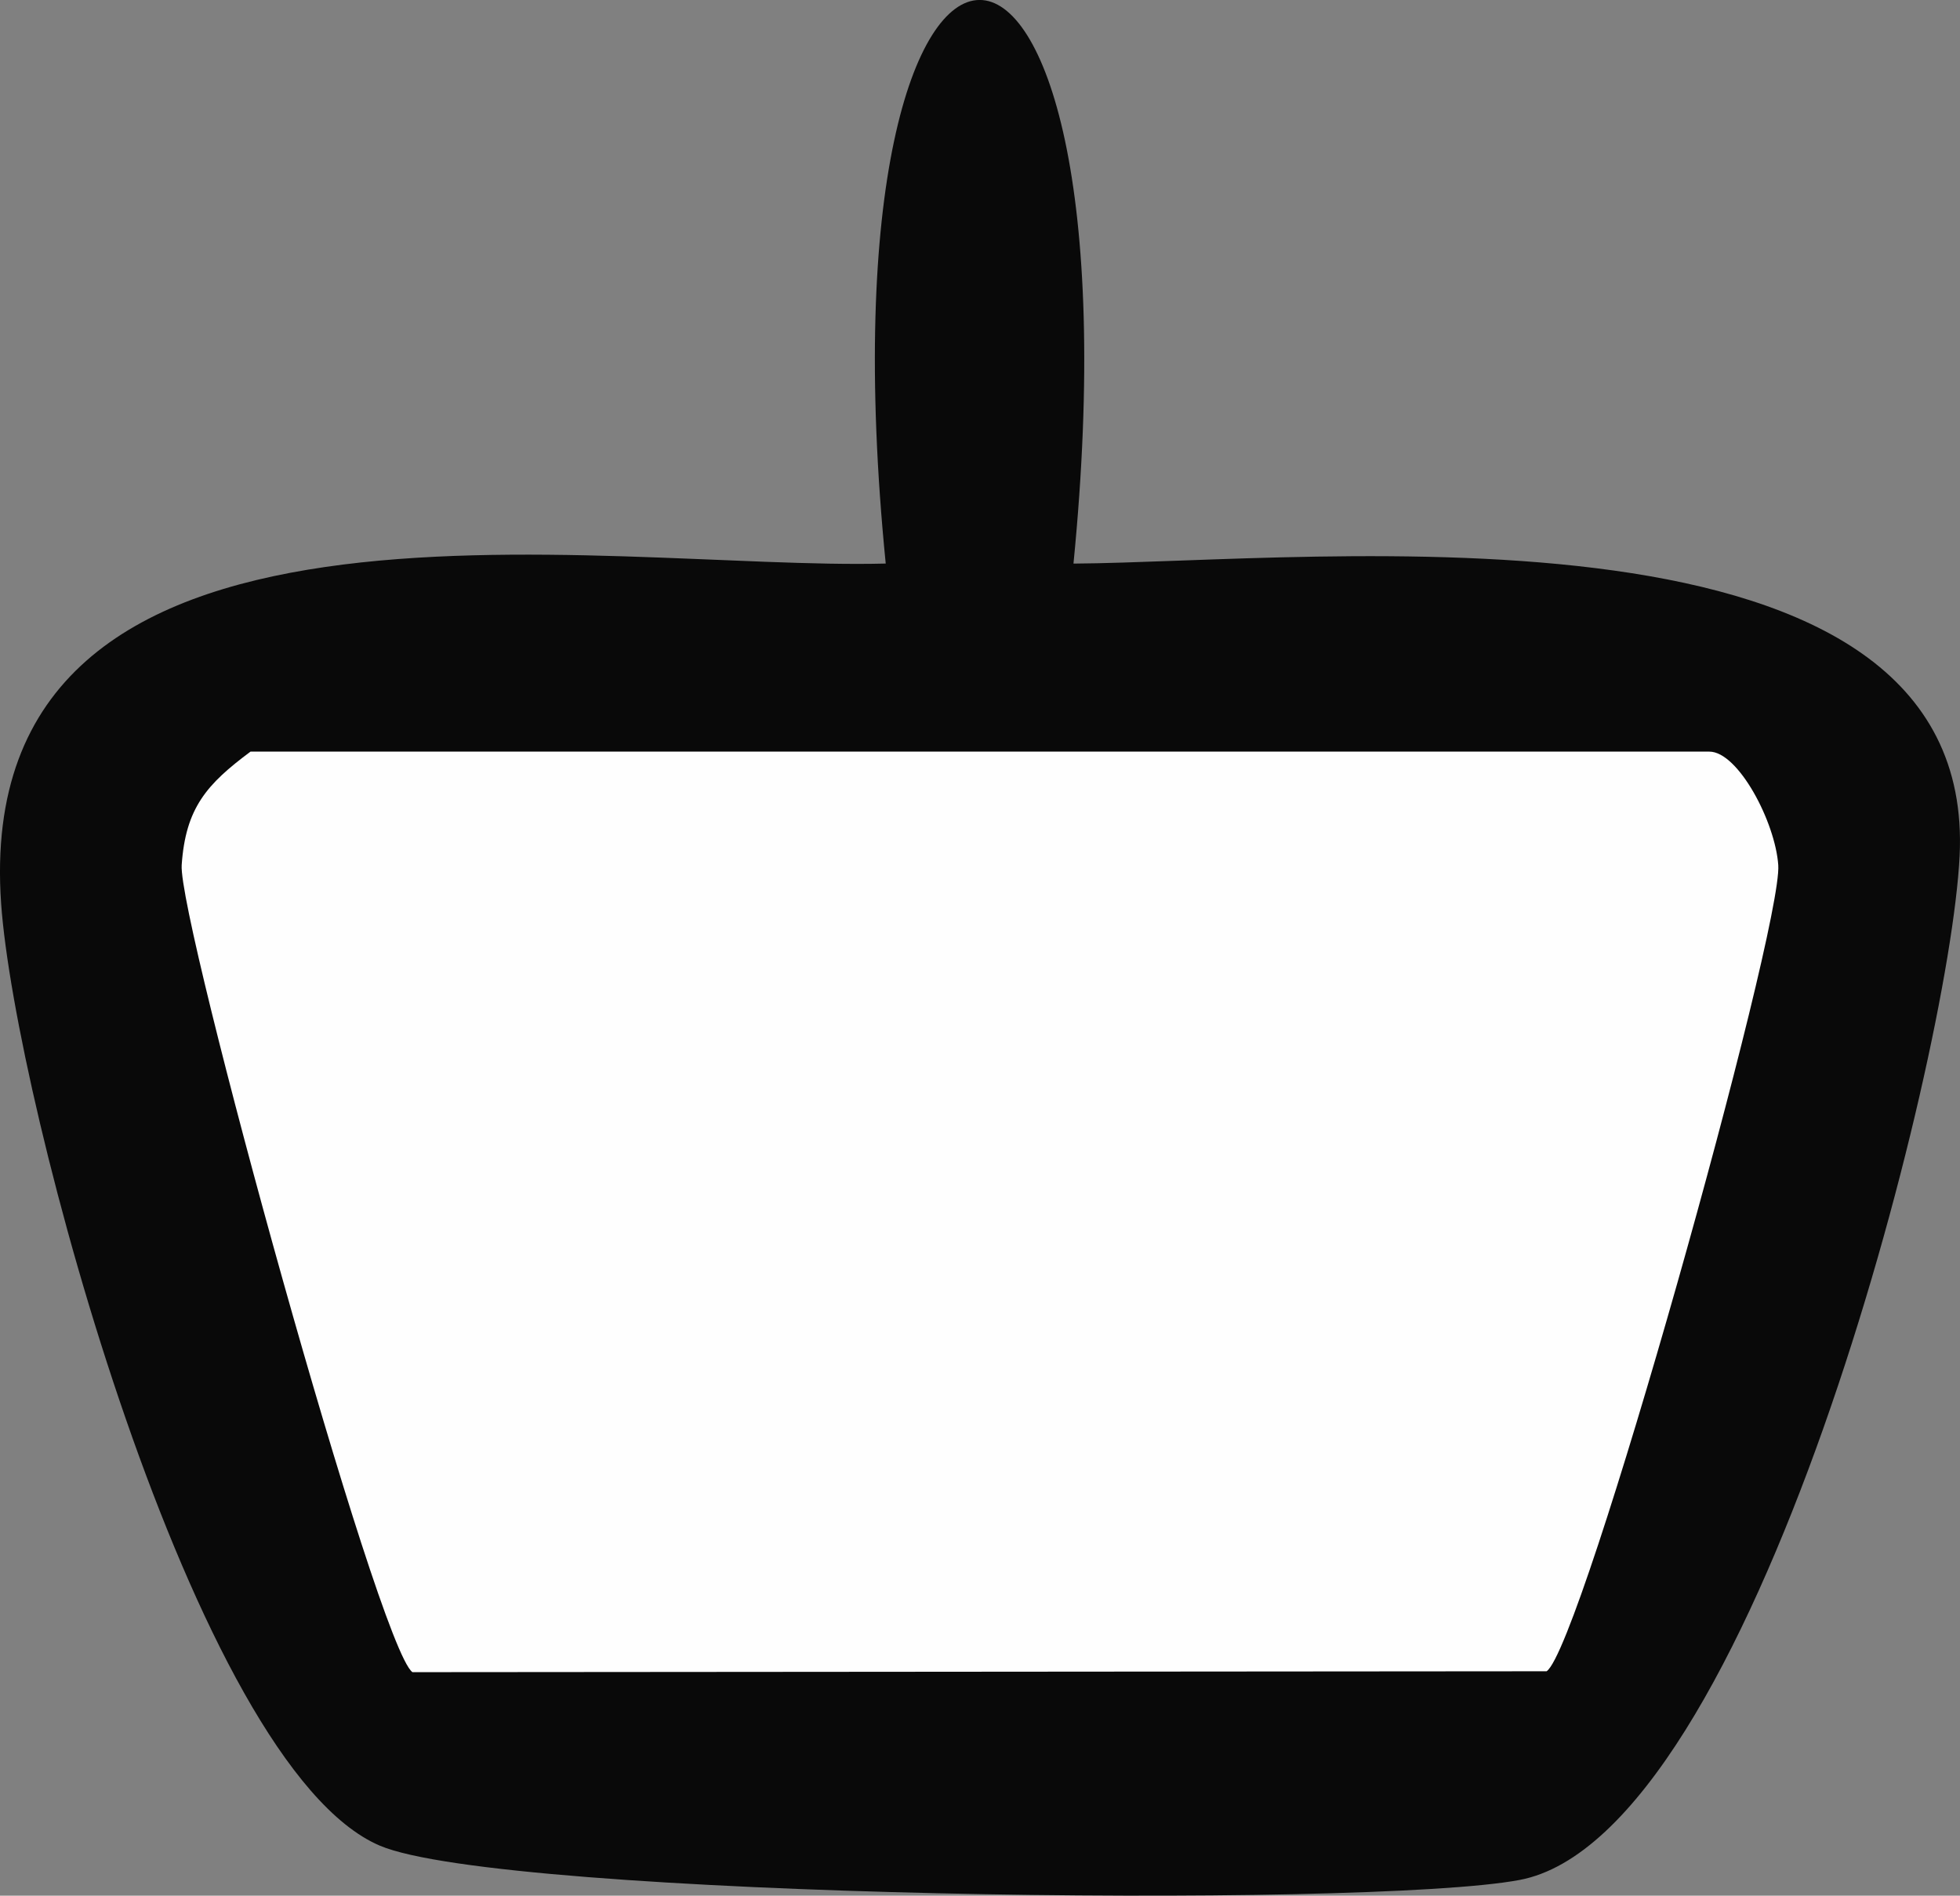
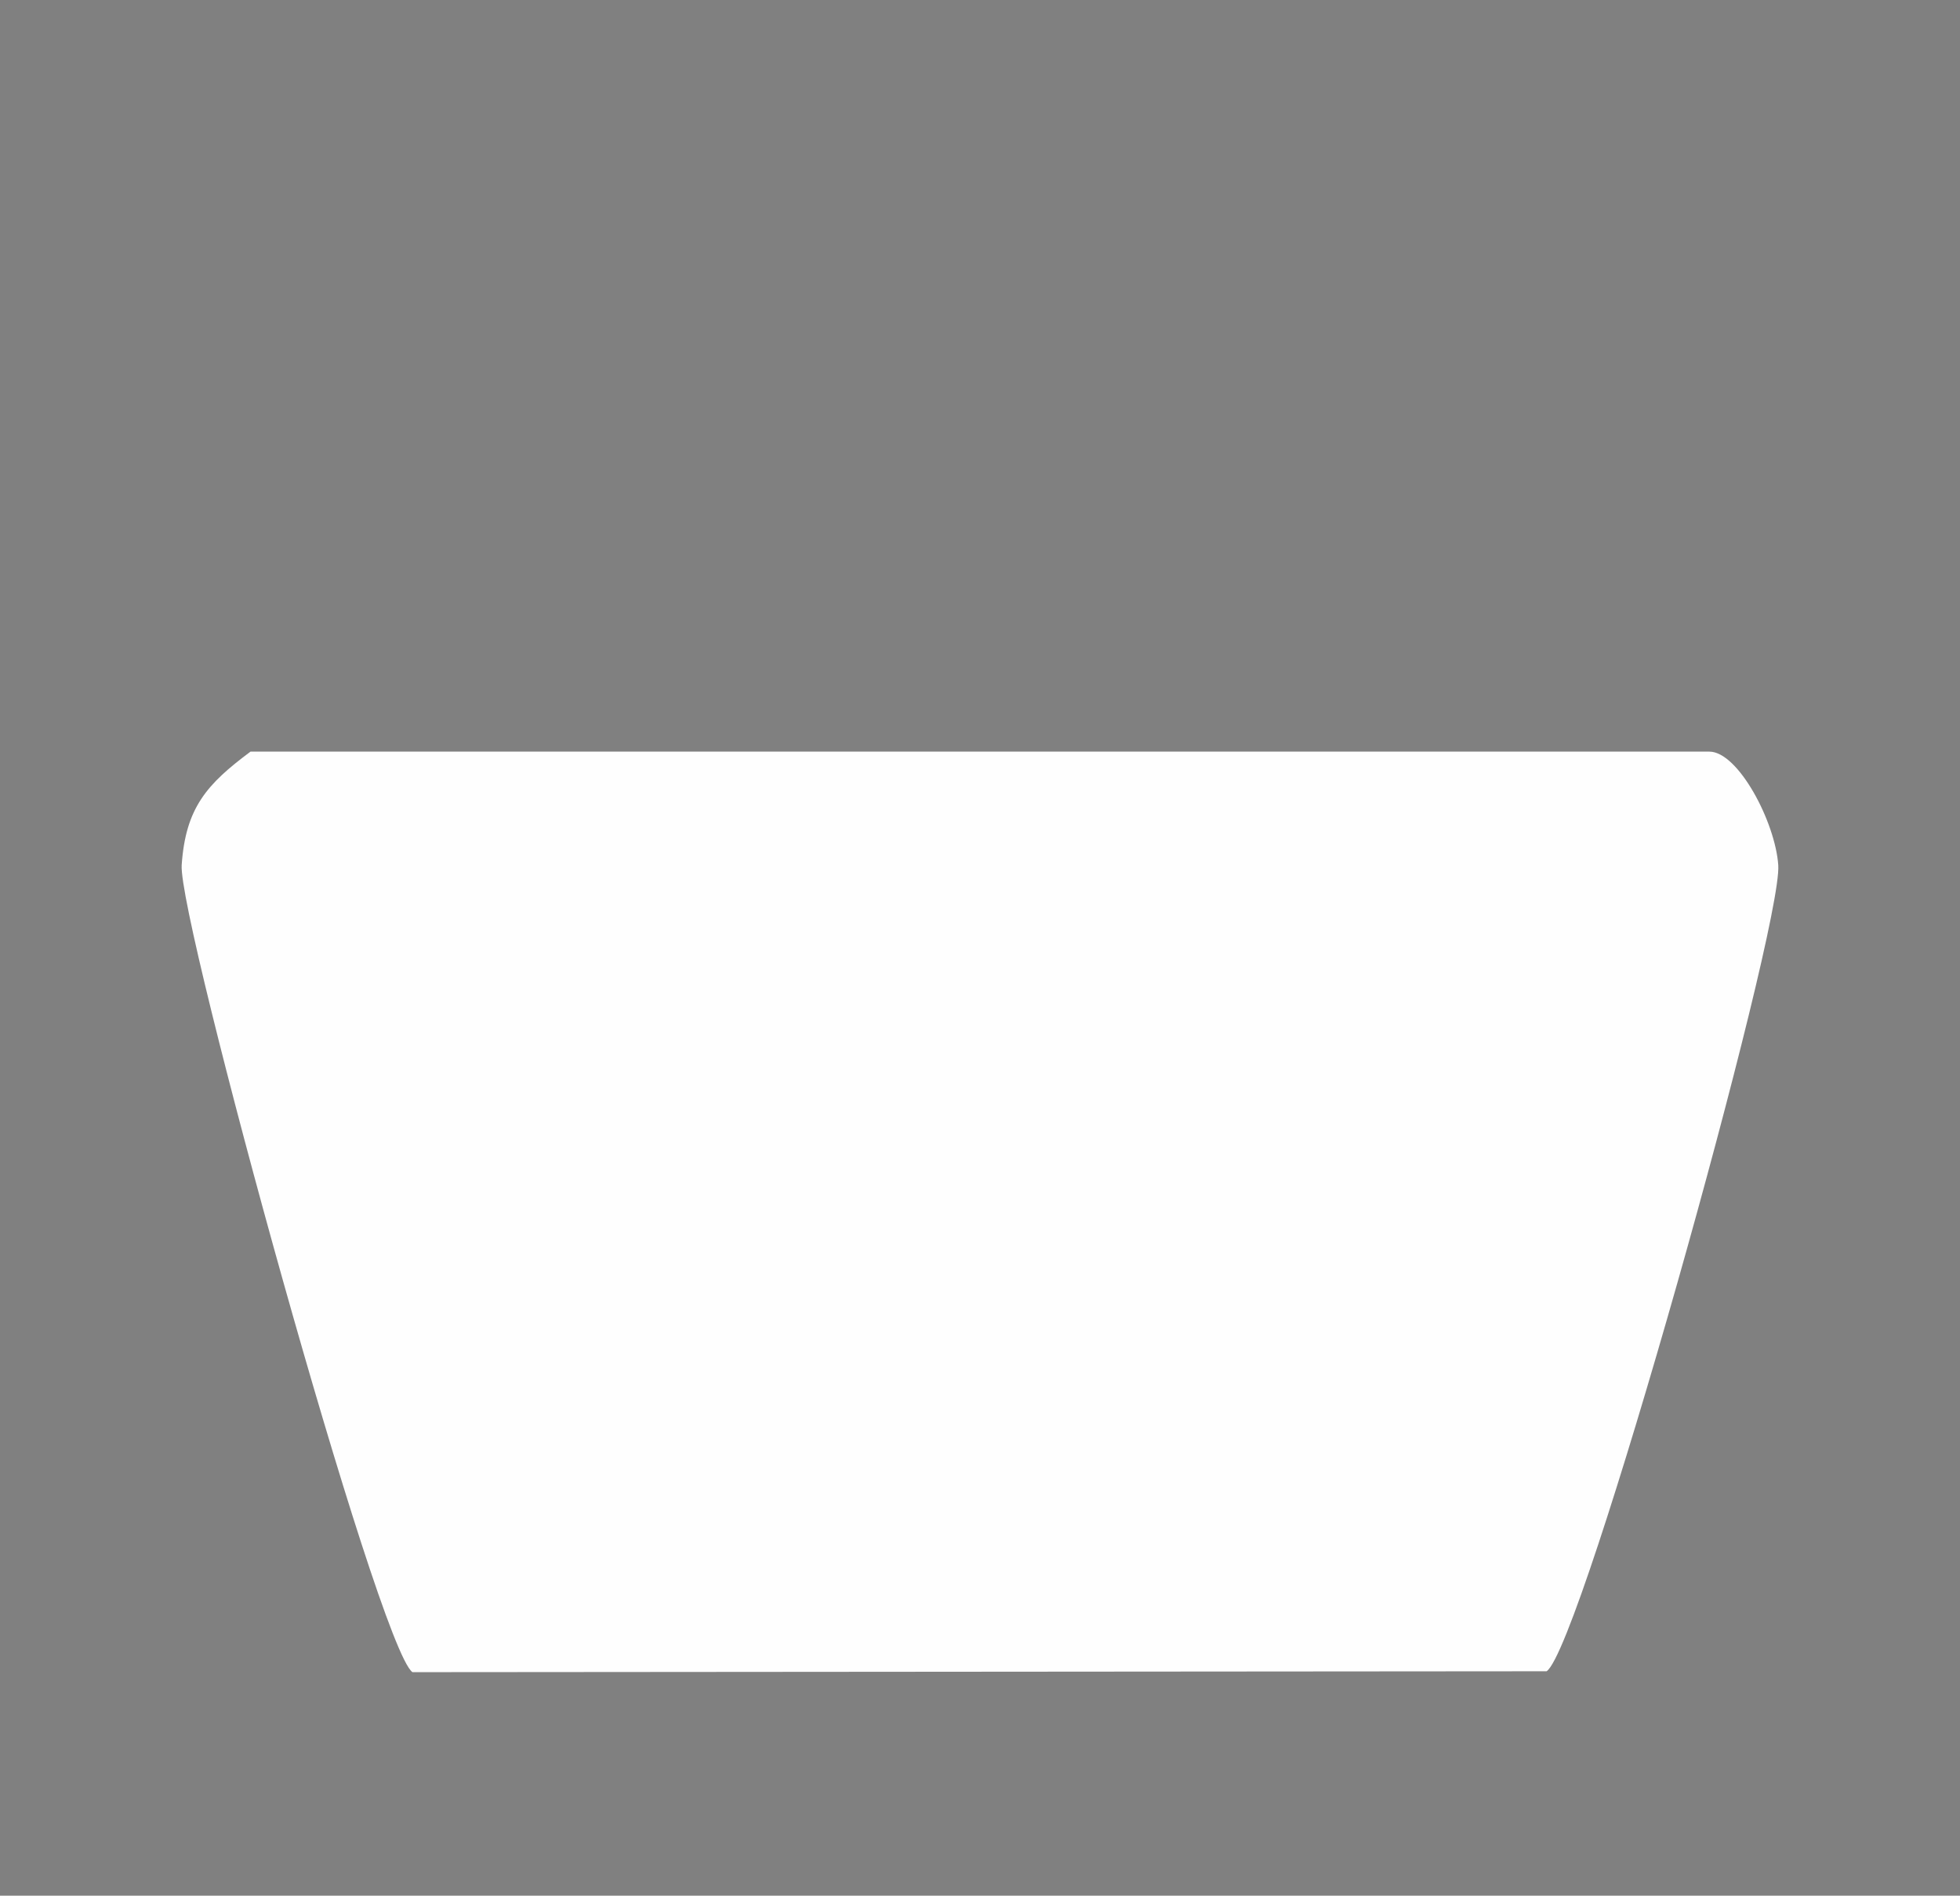
<svg xmlns="http://www.w3.org/2000/svg" id="Layer_1" data-name="Layer 1" viewBox="0 0 41.651 40.278">
  <rect x="0" y="0" width="41.651" height="40.278" fill="#808080" stroke="none" />
  <defs>
    <style>
      .cls-1 {
        fill: #fefefe;
      }

      .cls-2 {
        fill: #090909;
      }
    </style>
  </defs>
-   <path class="cls-2" d="M22.812,11.975c5.132-.034,19.216-1.643,18.831,6.211-.213,4.354-4.393,20.823-9.351,21.758-3.262.616-21.618.381-24.221-.729C4.118,37.531.319,23.411.024,19.199c-.671-9.596,12.761-7.067,18.798-7.225-1.584-15.944,5.568-15.989,3.99,0Z" />
  <path class="cls-1" d="M5.325,15.97h31c.613,0,1.401,1.496,1.464,2.412.093,1.357-4.178,16.635-4.923,17.128l-24.101.019c-.728-.515-4.983-15.98-4.904-17.148.083-1.217.534-1.72,1.464-2.412Z" />
</svg>